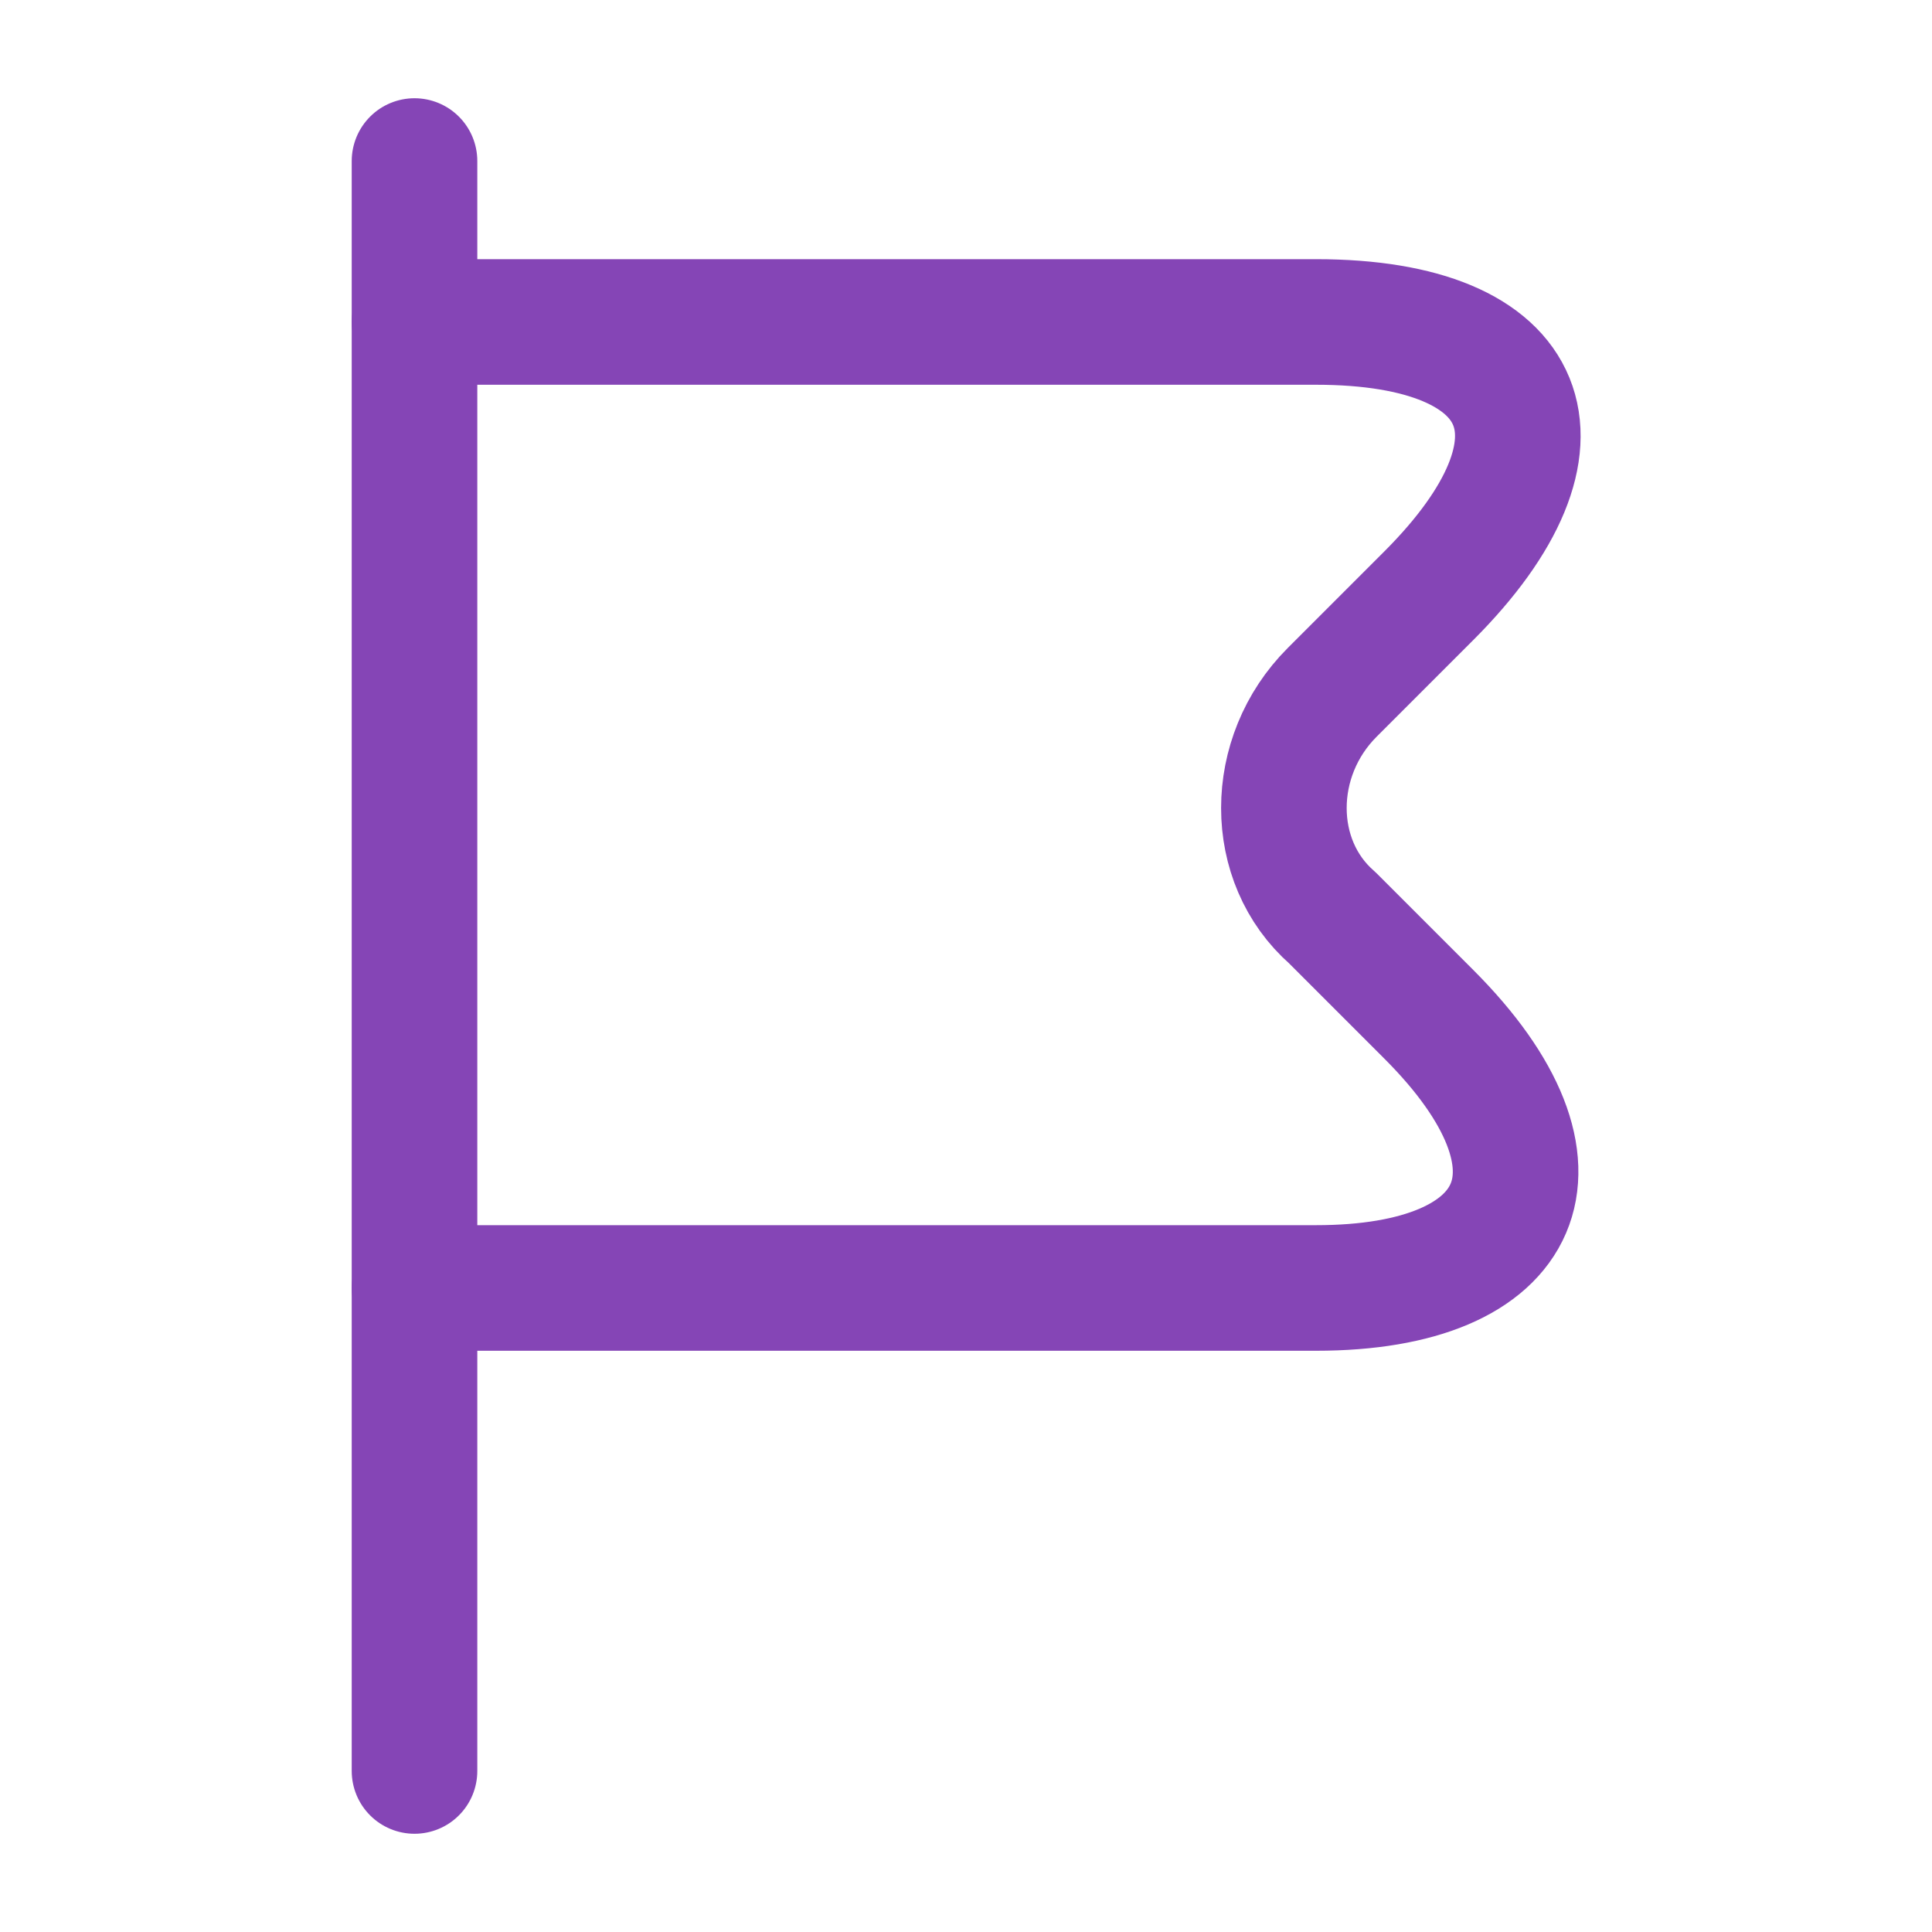
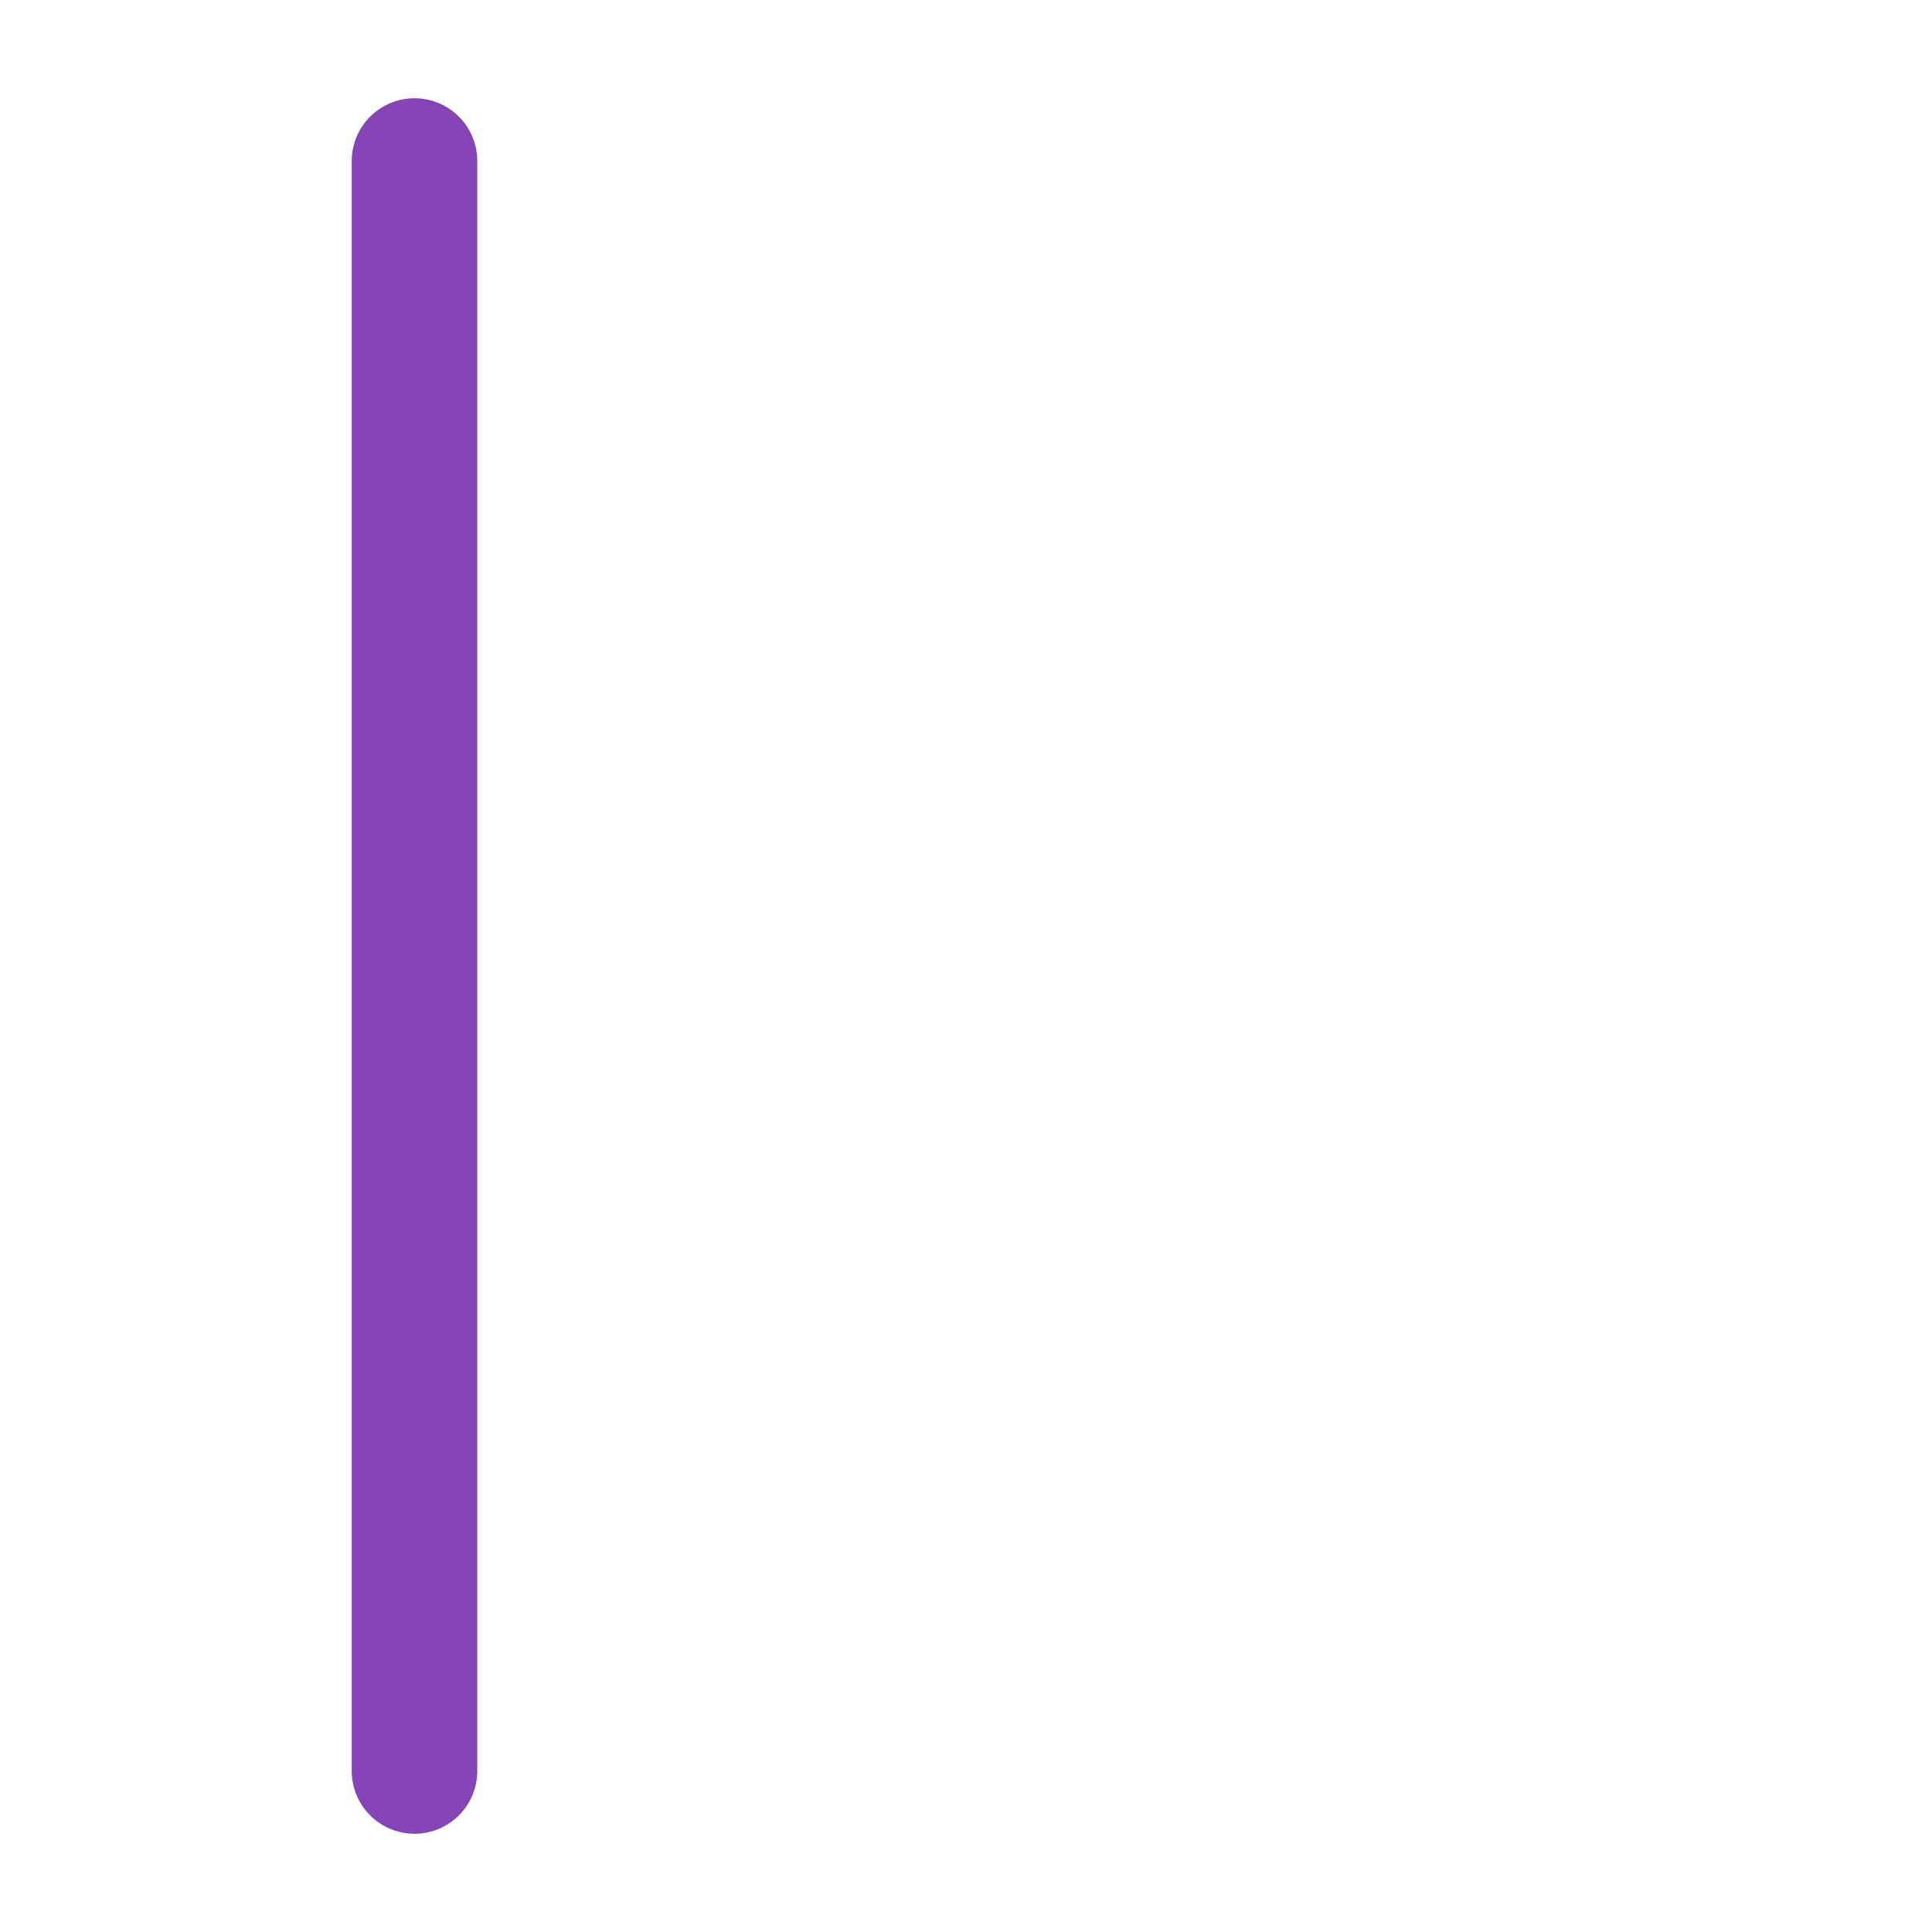
<svg xmlns="http://www.w3.org/2000/svg" width="20" height="20" viewBox="0 0 20 20" fill="none">
  <path d="M4.291 1.667V18.333" stroke="#8545B6" stroke-width="1.3" stroke-miterlimit="10" stroke-linecap="round" stroke-linejoin="round" />
-   <path d="M4.291 3.333H13.624C15.874 3.333 16.374 4.583 14.791 6.167L13.791 7.167C13.124 7.833 13.124 8.917 13.791 9.5L14.791 10.5C16.374 12.083 15.791 13.333 13.624 13.333H4.291" stroke="#8545B6" stroke-width="1.3" stroke-miterlimit="10" stroke-linecap="round" stroke-linejoin="round" />
</svg>